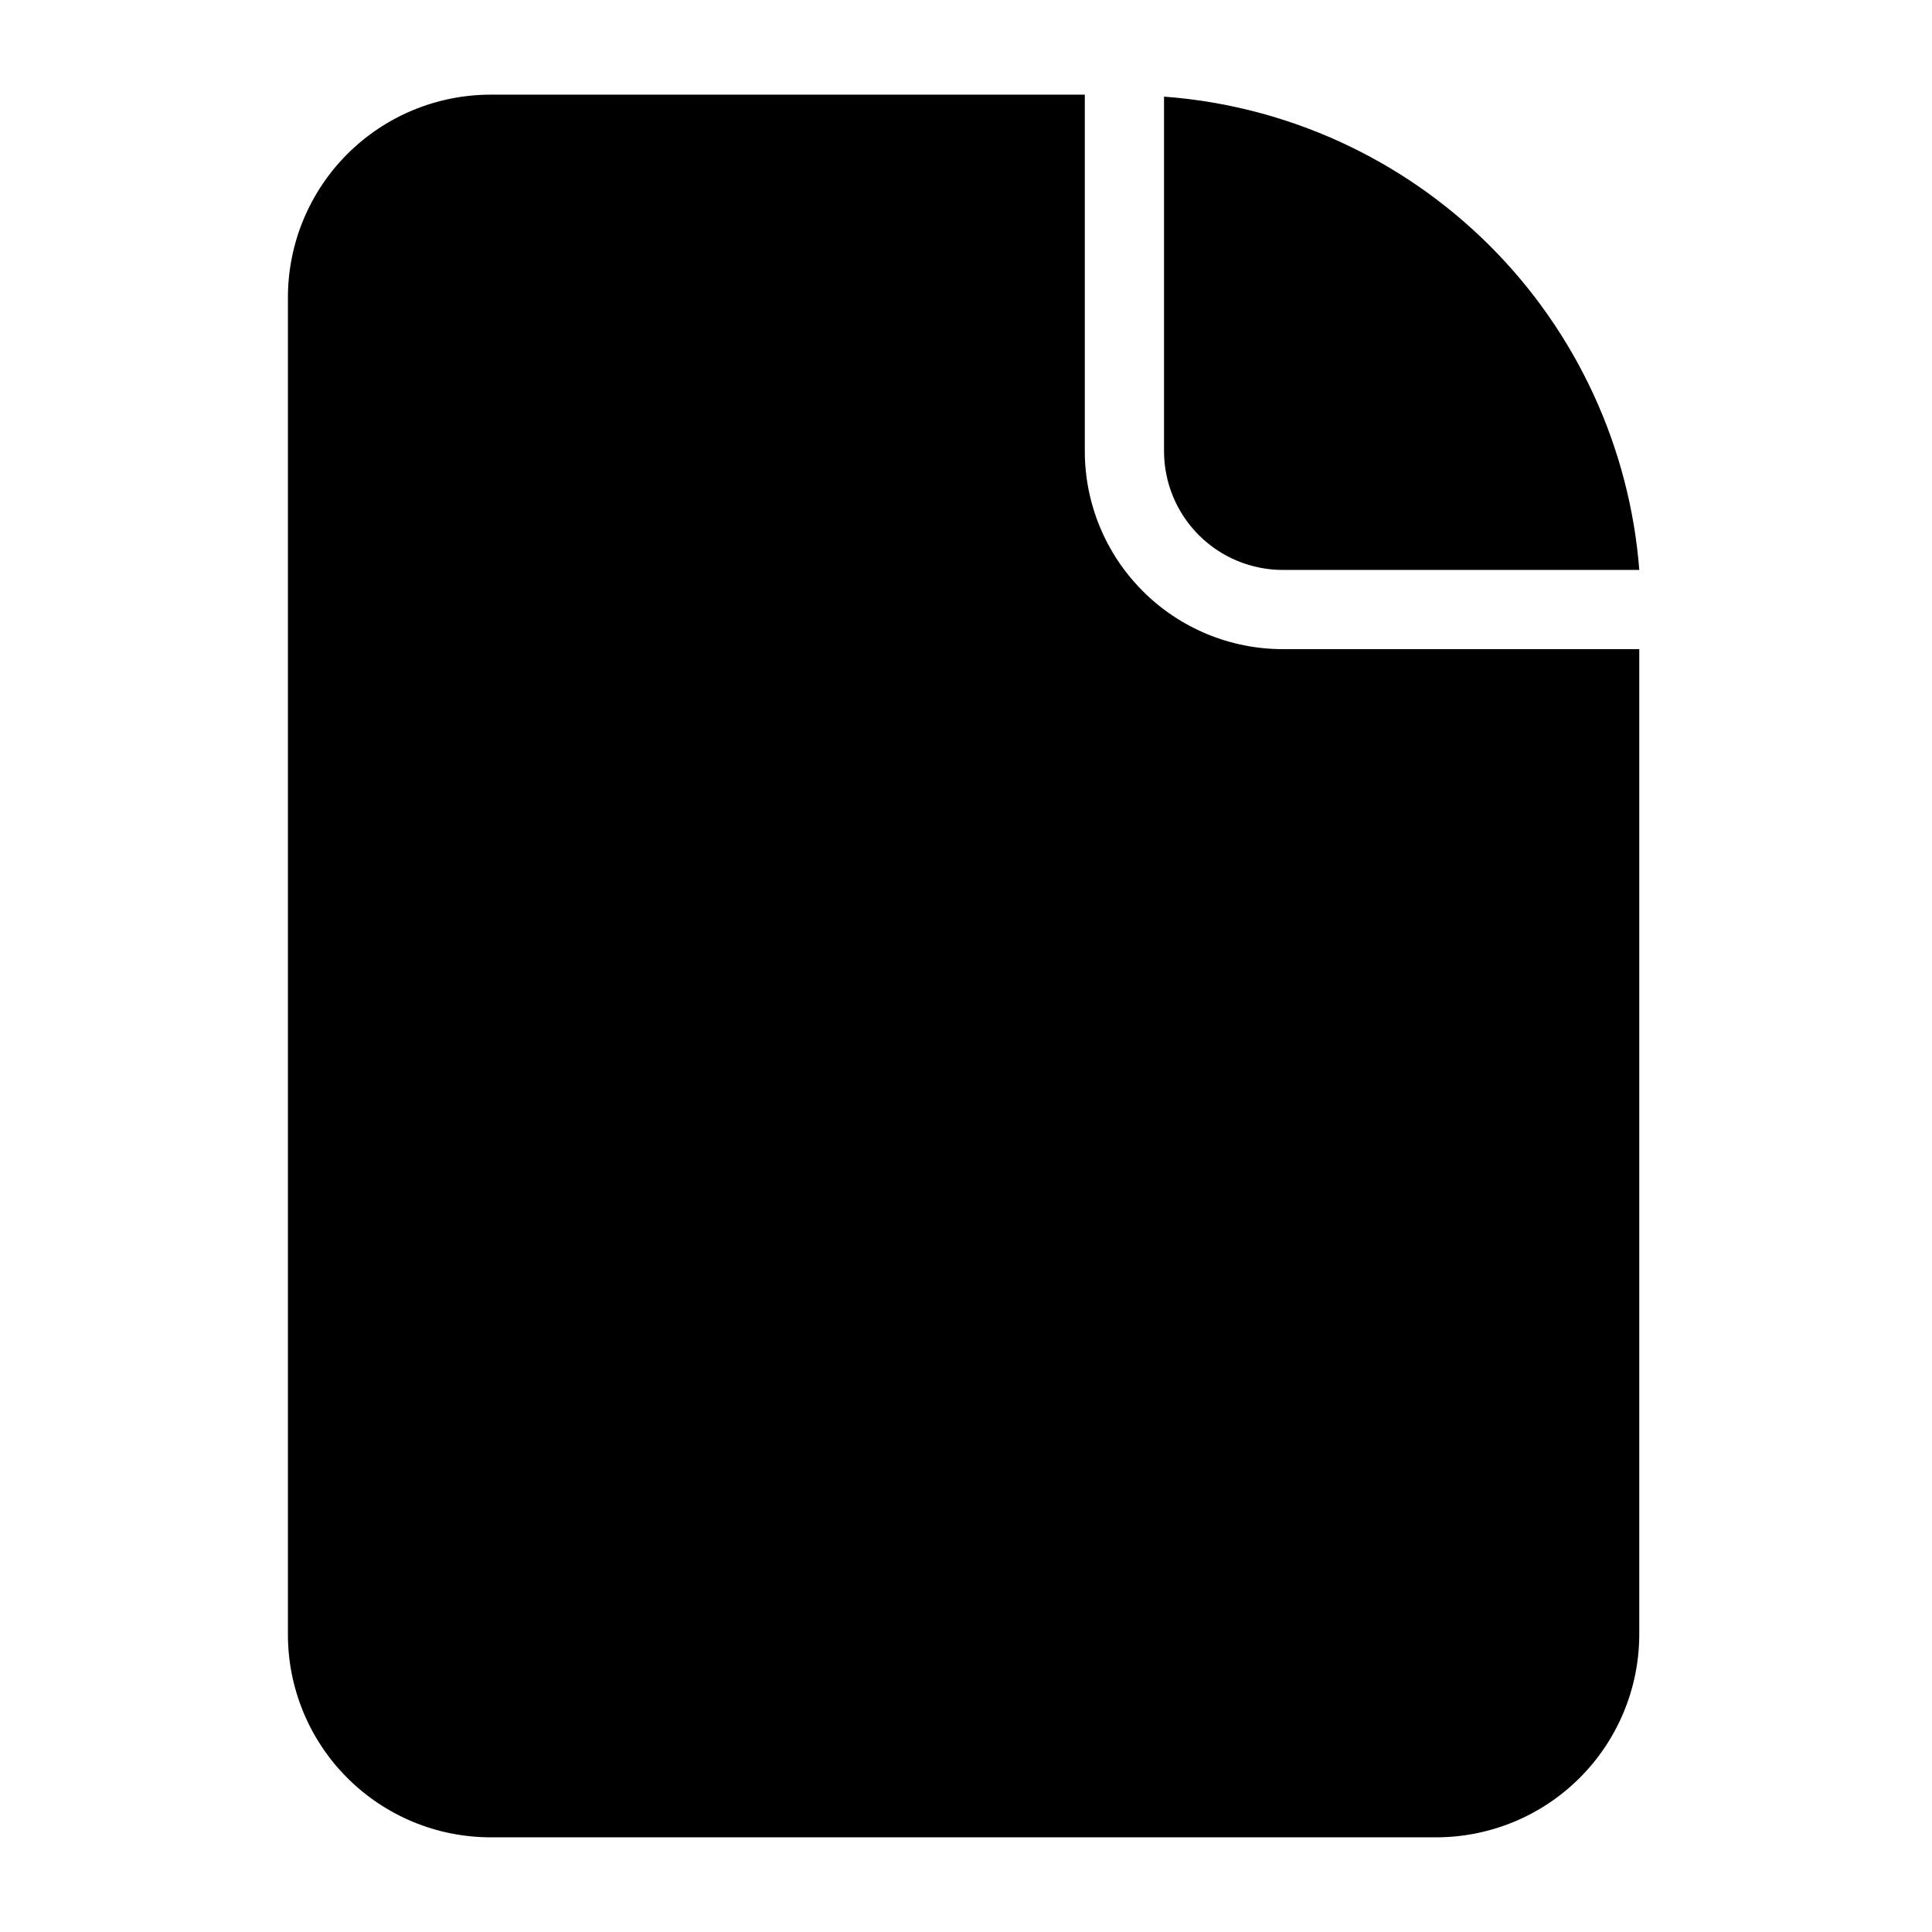
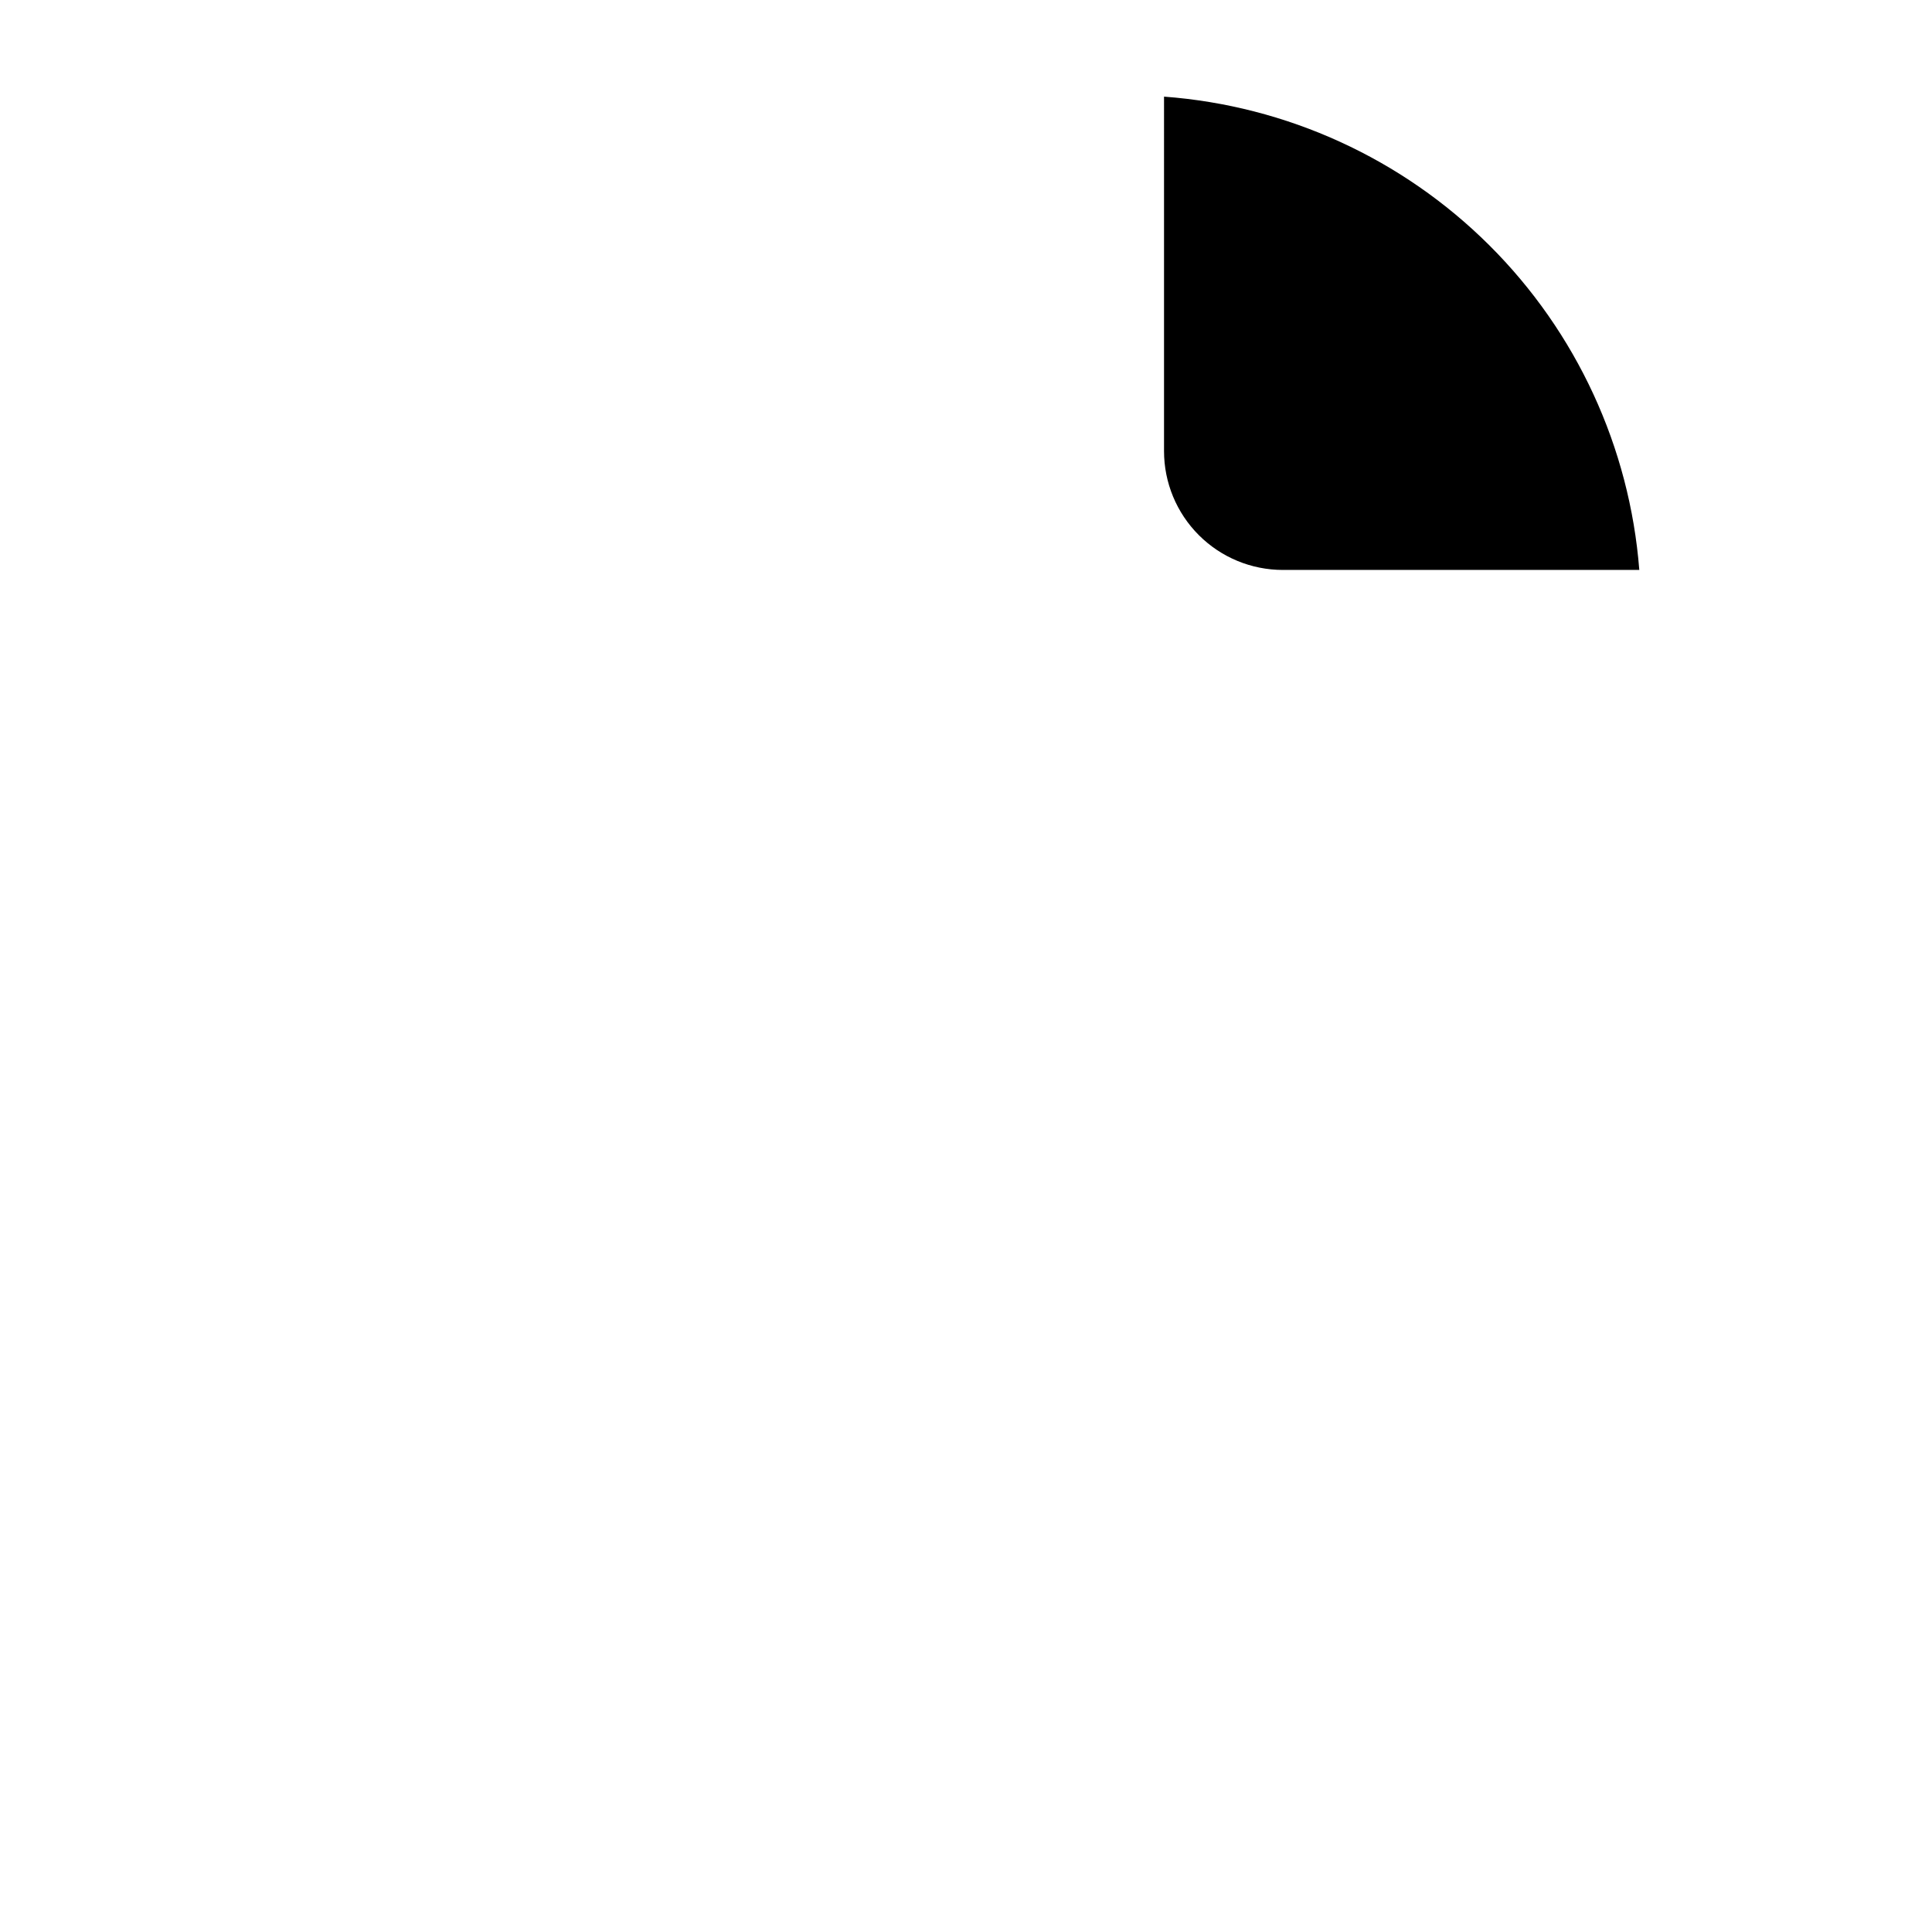
<svg xmlns="http://www.w3.org/2000/svg" fill="#000000" width="800px" height="800px" version="1.1" viewBox="144 144 512 512">
  <g>
    <path d="m452.48 263.55c0 8.352 3.316 16.359 9.223 22.266 5.902 5.906 13.914 9.223 22.262 9.223h94.465c-2.543-32.508-16.645-63.031-39.75-86.039-23.102-23.008-53.684-36.98-86.199-39.391z" />
-     <path d="m483.96 316.03c-13.918 0-27.266-5.531-37.105-15.371-9.844-9.844-15.371-23.191-15.371-37.109v-94.465h-157.44c-14.254 0-27.922 5.66-38 15.738s-15.742 23.75-15.742 38v354.35c0 14.254 5.664 27.922 15.742 38s23.746 15.738 38 15.738h250.64c14.242-0.027 27.898-5.699 37.969-15.77 10.074-10.07 15.742-23.727 15.77-37.969v-261.14z" />
  </g>
</svg>